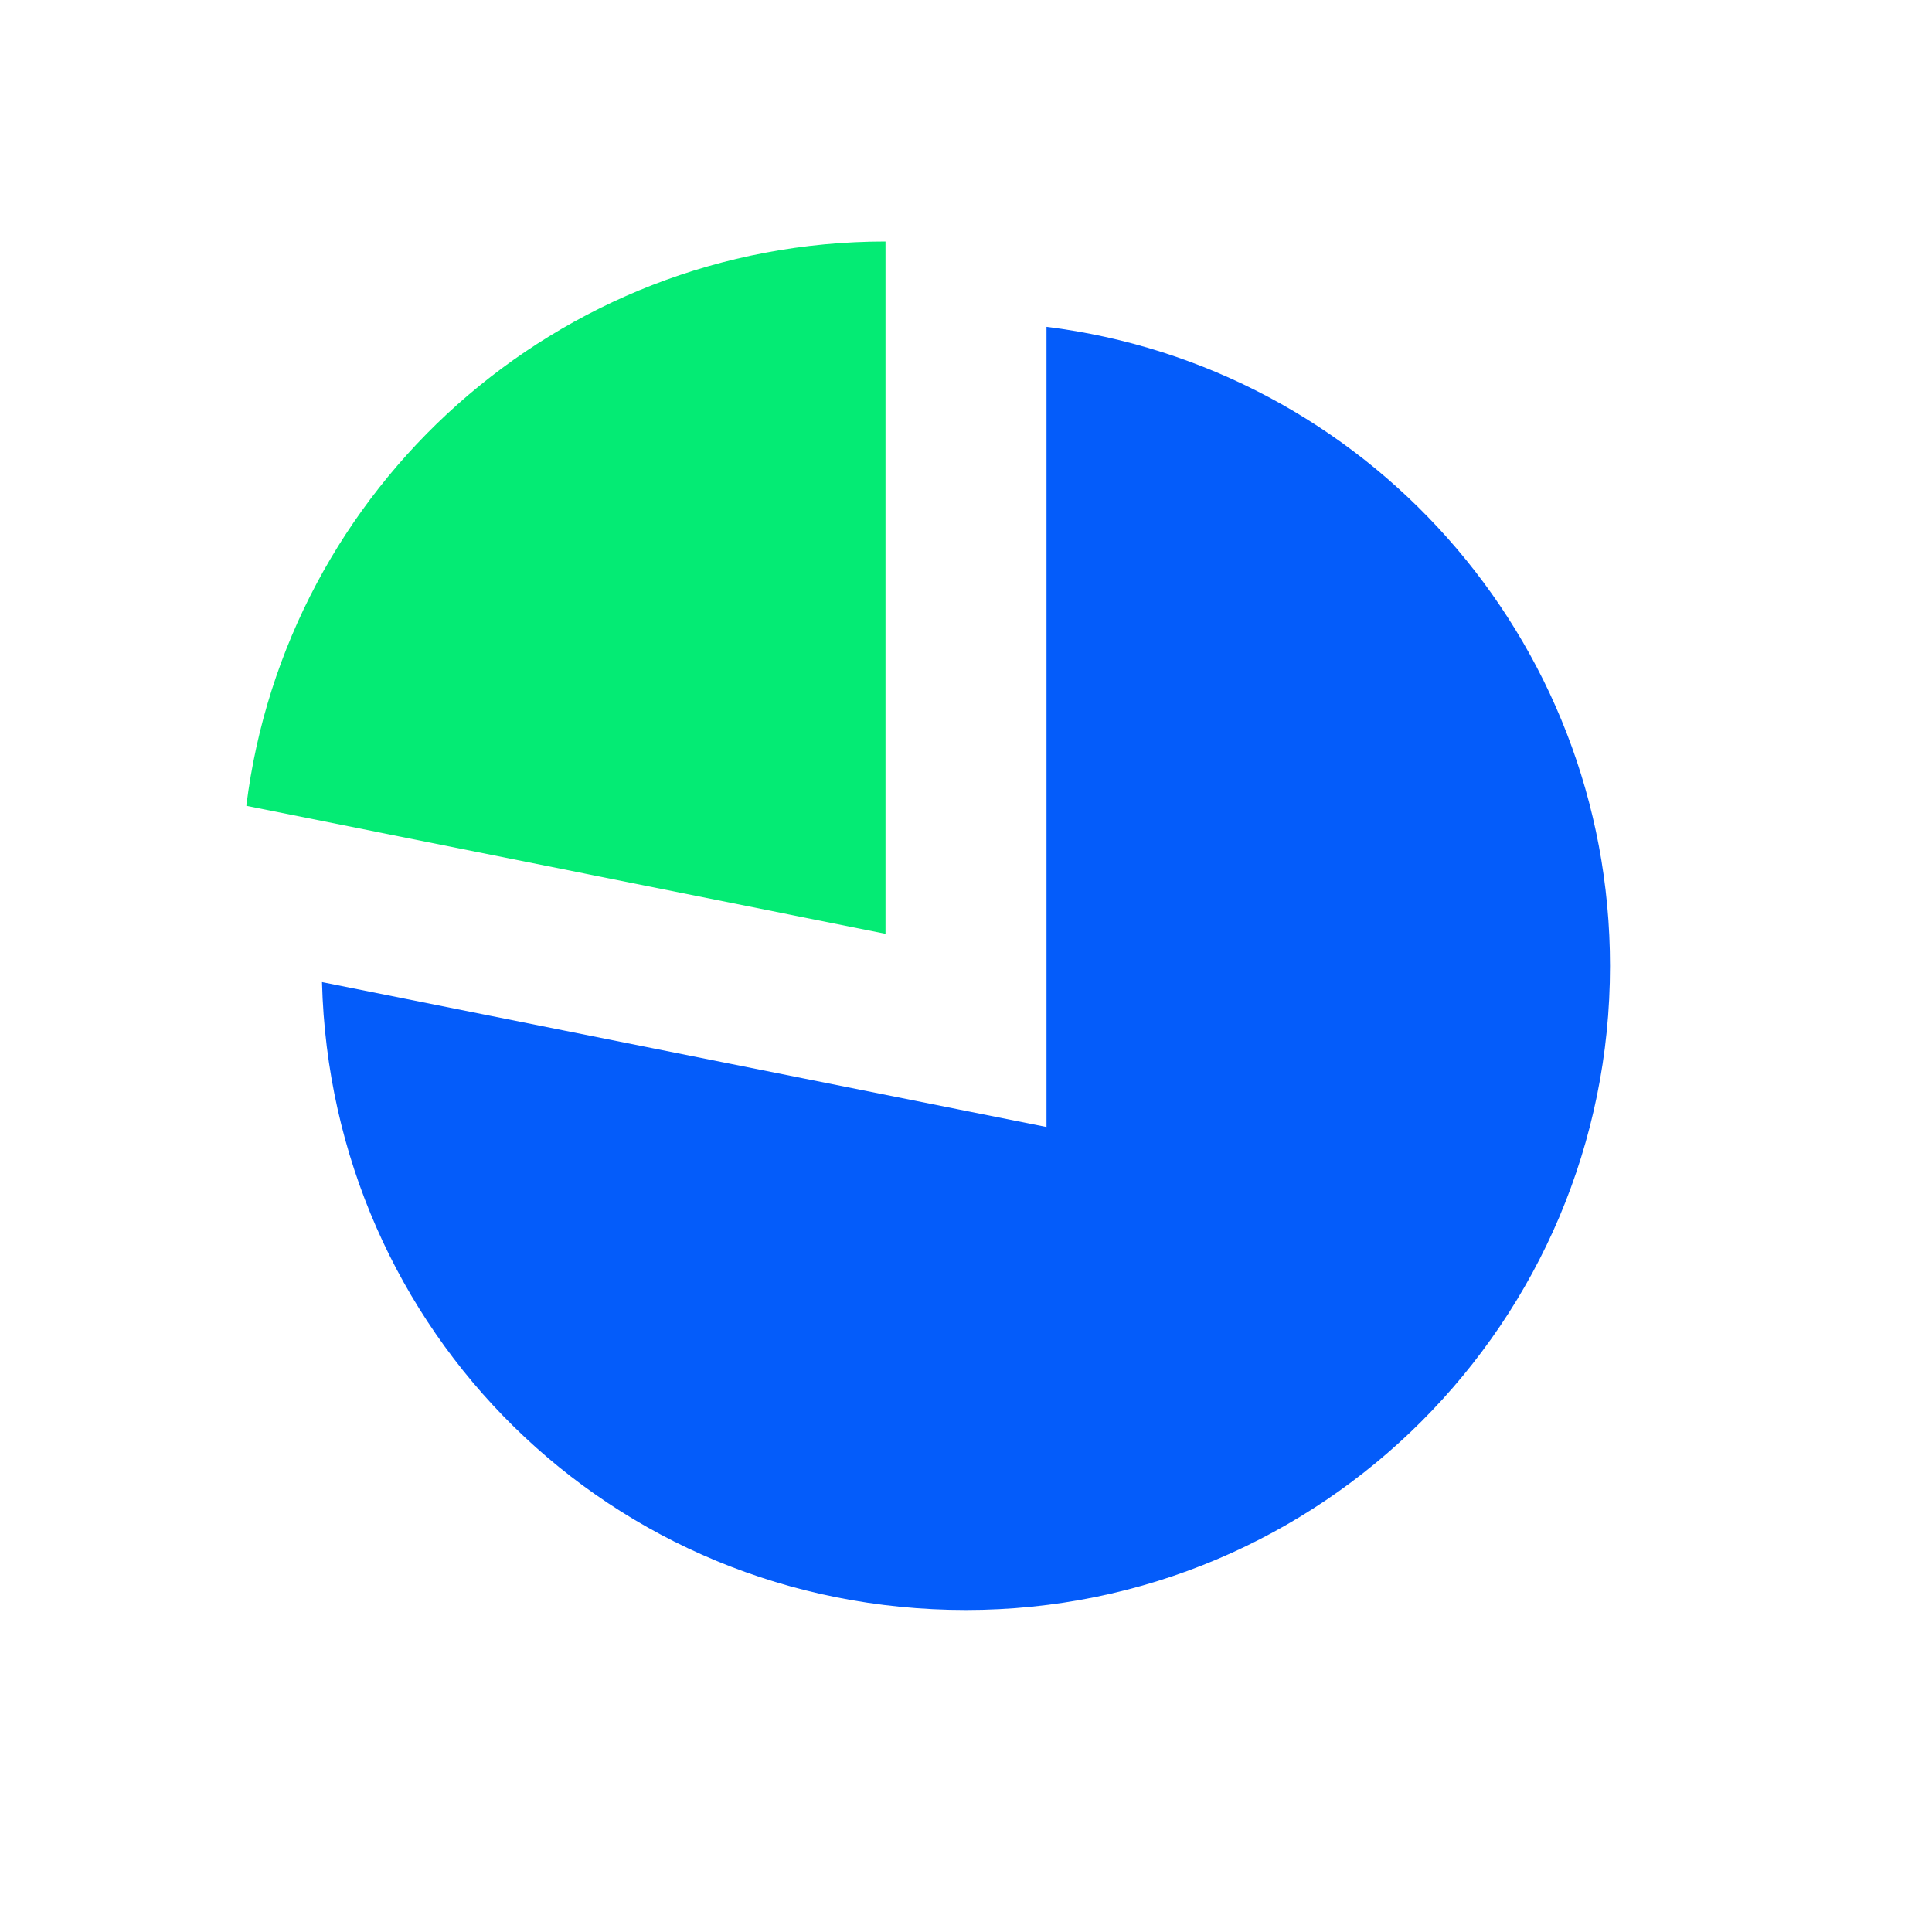
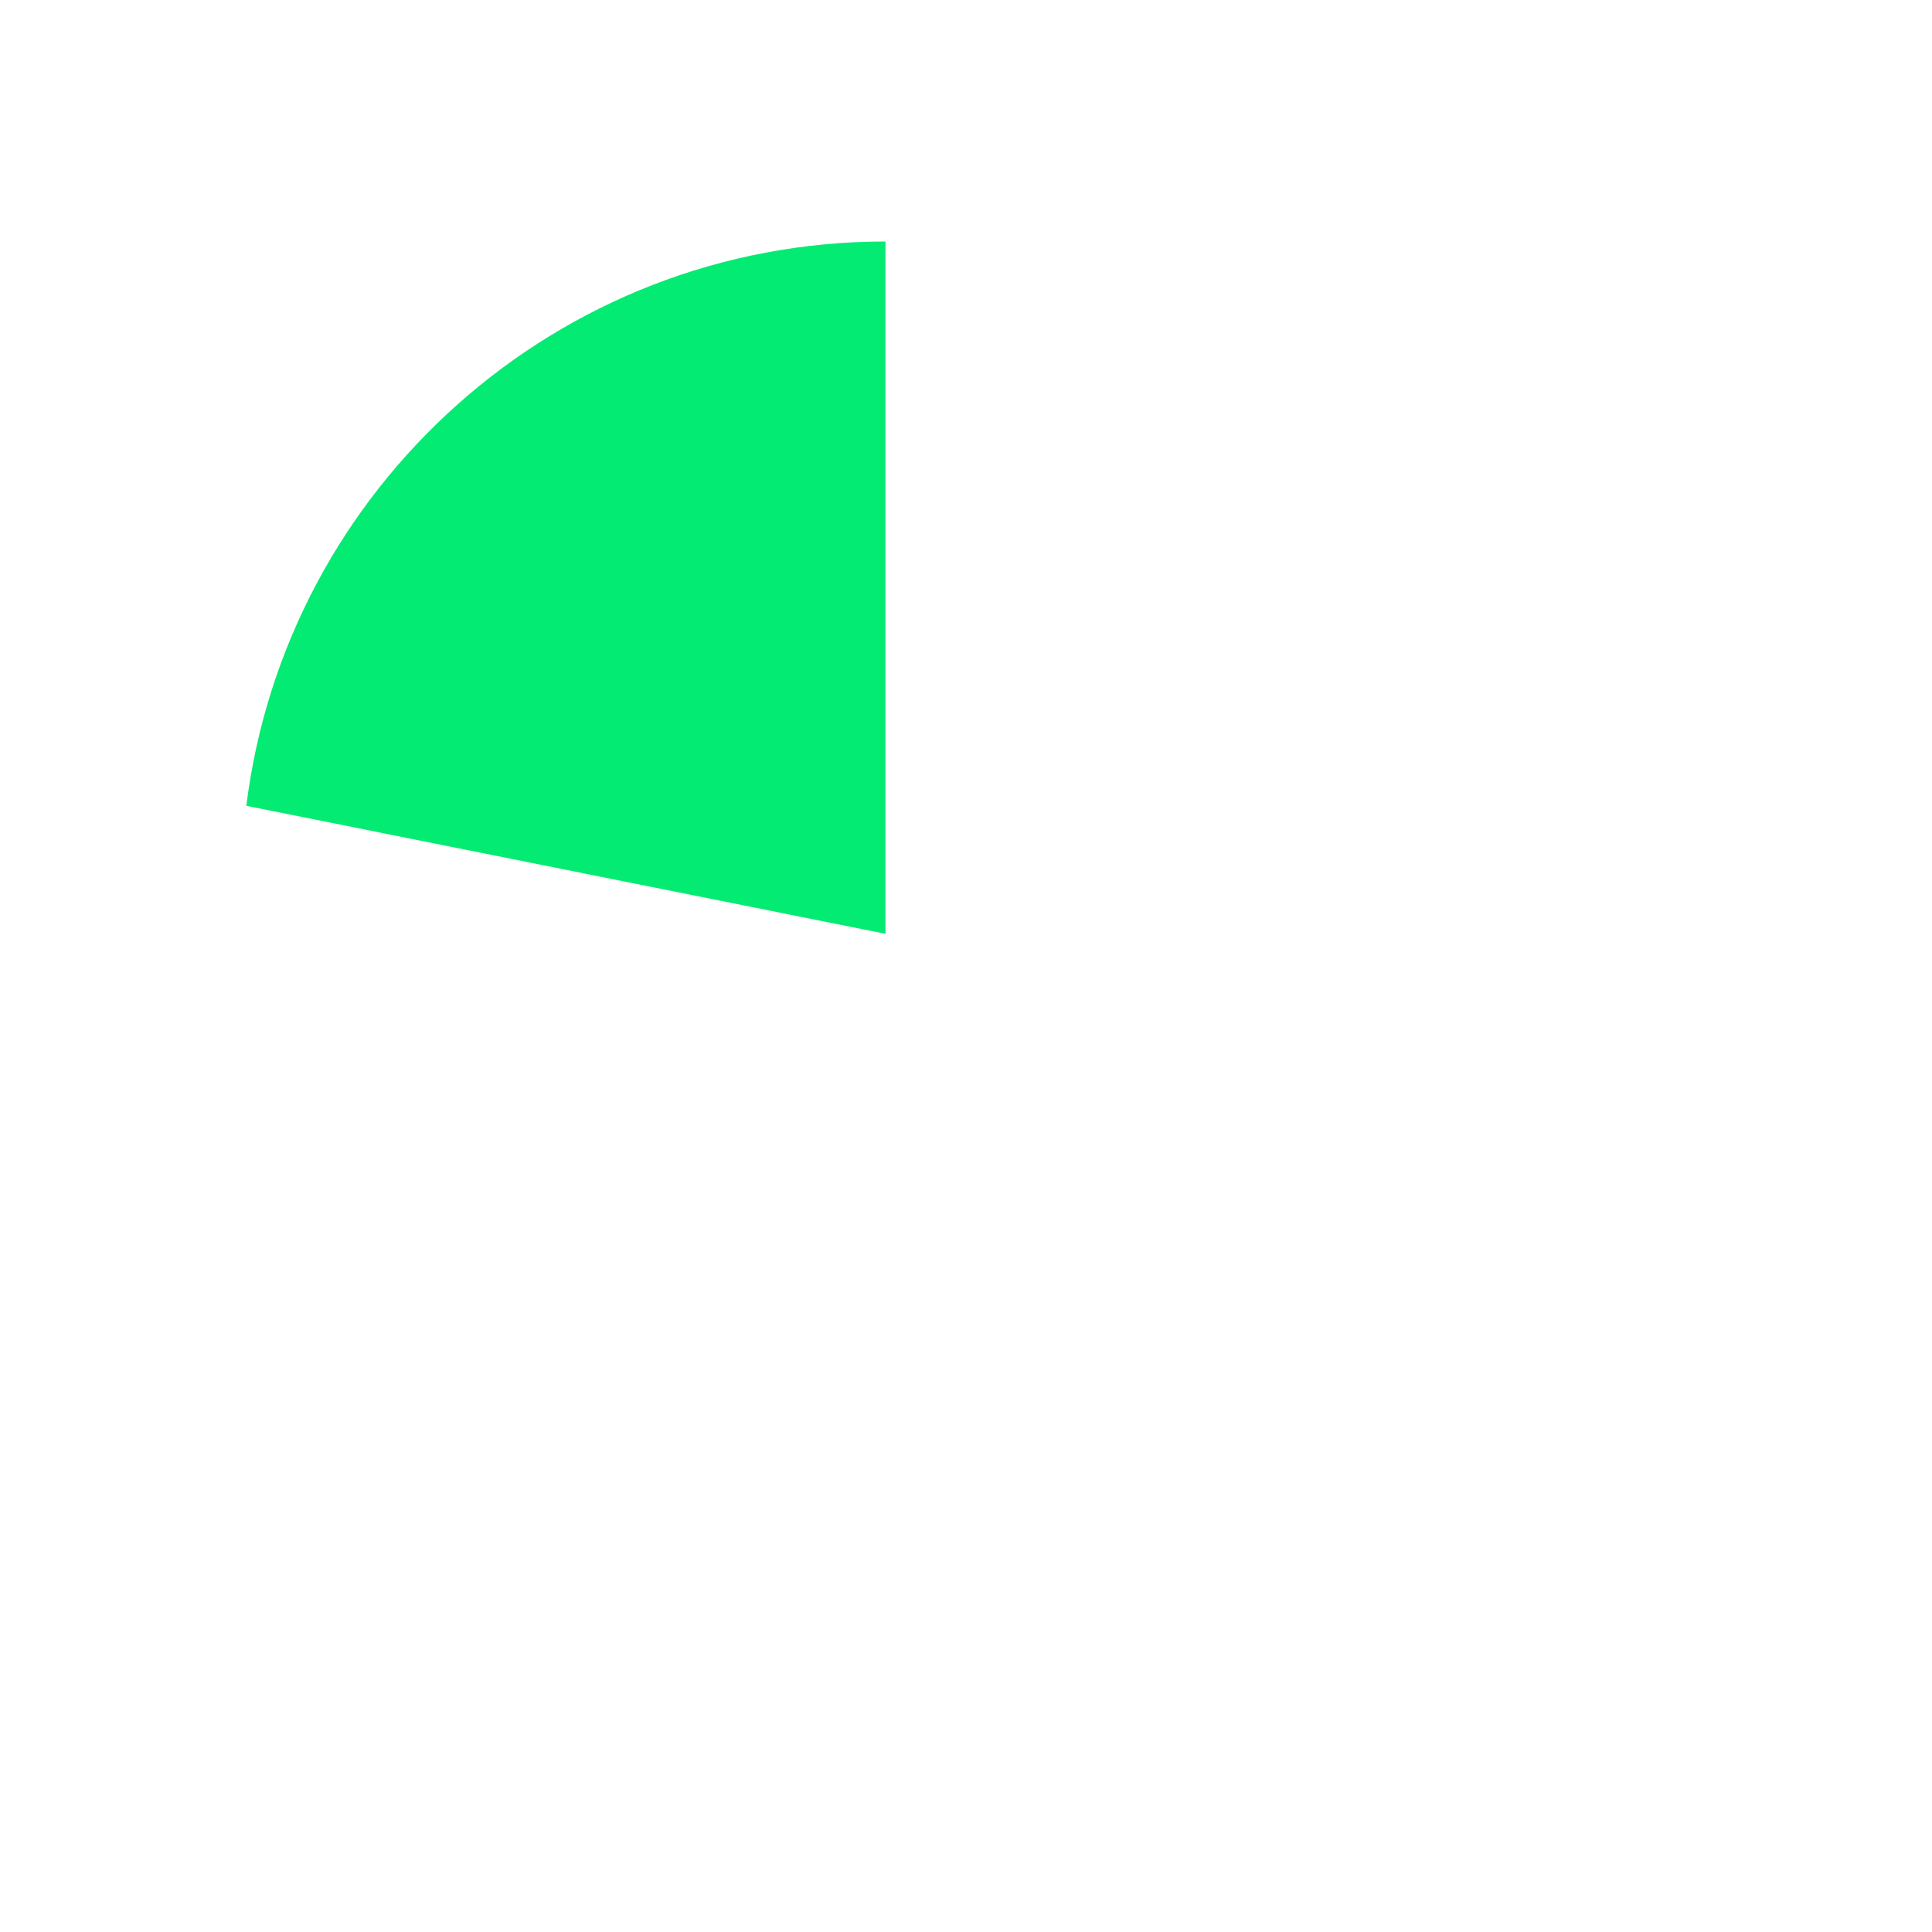
<svg xmlns="http://www.w3.org/2000/svg" id="Layer_1" version="1.1" viewBox="0 0 24 24">
  <defs>
    <style>
      .st0 {
        fill: none;
      }

      .st1 {
        fill: #045cfa;
        isolation: isolate;
      }

      .st1, .st2 {
        fill-rule: evenodd;
      }

      .st2 {
        fill: #04eb74;
      }
    </style>
  </defs>
  <g id="Stockholm-icons-_x2F_-Shopping-_x2F_-Chart-pie">
-     <rect id="bound" class="st0" width="24" height="24" />
-     <path id="Combined-Shape" class="st1" d="M4,12.2l9,1.8V4.06c3.95.49,7,3.86,7,7.94,0,4.42-3.58,8-8,8s-7.89-3.47-8-7.8Z" />
    <path id="Combined-Shape-Copy" class="st2" d="M3.06,10.01c.49-3.95,3.86-7.01,7.94-7.01v8.6l-7.94-1.59Z" />
  </g>
</svg>